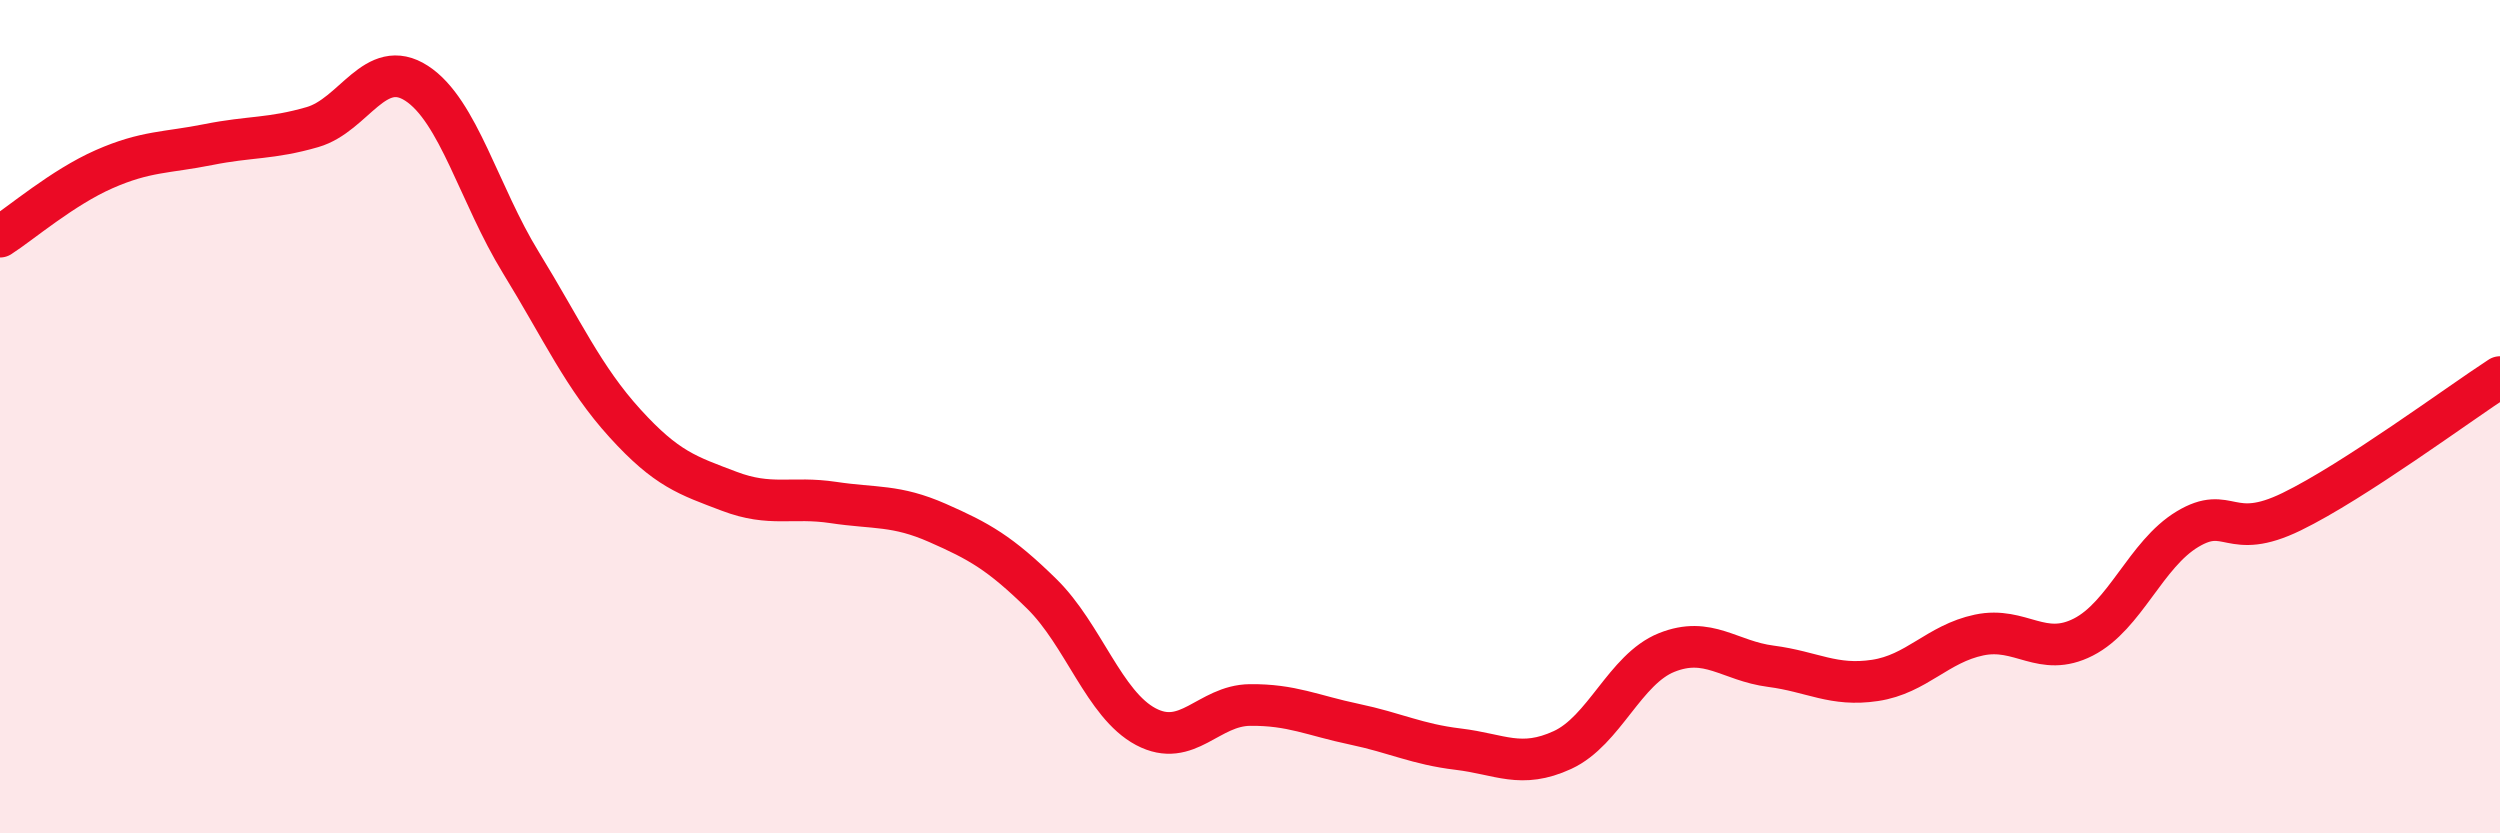
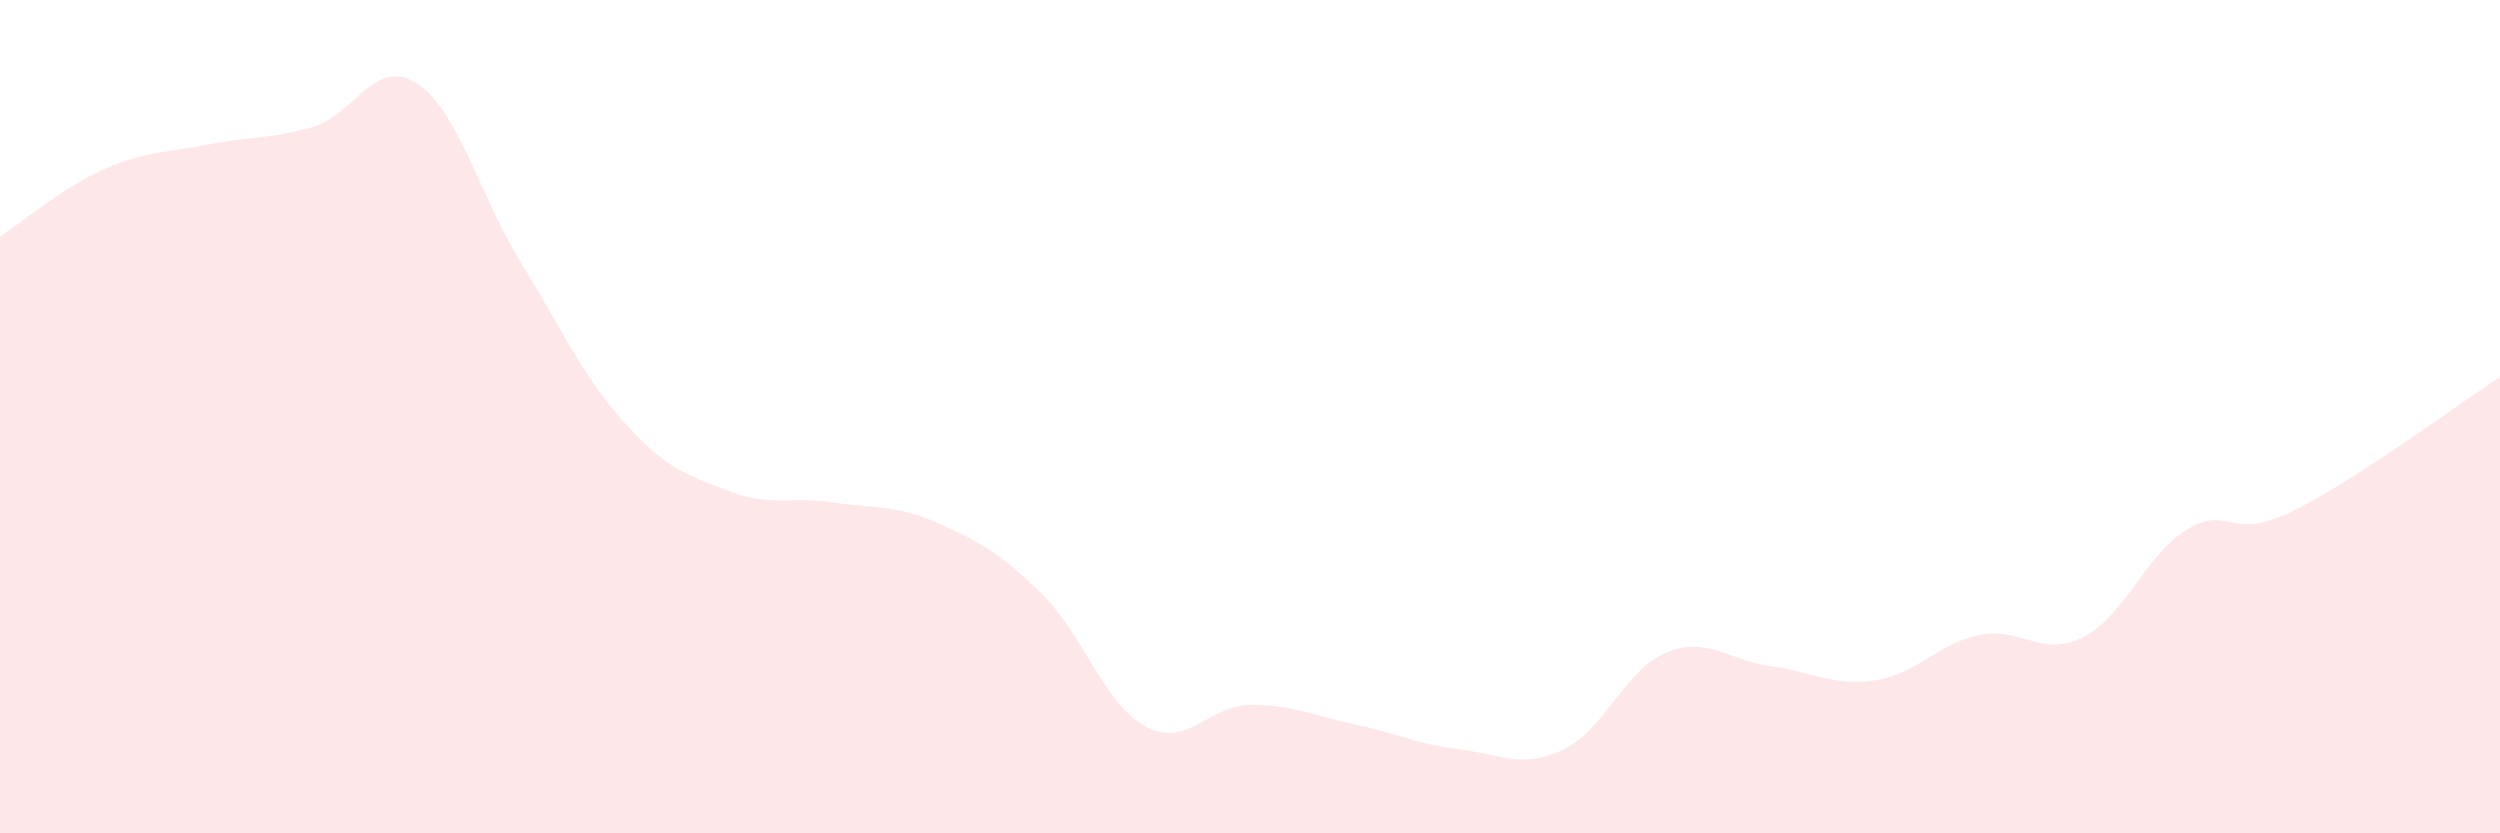
<svg xmlns="http://www.w3.org/2000/svg" width="60" height="20" viewBox="0 0 60 20">
  <path d="M 0,5.68 C 0.5,5.36 1.5,4.5 2.5,4.06 C 3.5,3.62 4,3.67 5,3.47 C 6,3.27 6.5,3.34 7.5,3.05 C 8.5,2.76 9,1.35 10,2 C 11,2.65 11.5,4.67 12.5,6.3 C 13.5,7.93 14,9.06 15,10.16 C 16,11.26 16.5,11.41 17.5,11.79 C 18.5,12.17 19,11.91 20,12.06 C 21,12.21 21.5,12.11 22.5,12.55 C 23.5,12.99 24,13.27 25,14.25 C 26,15.23 26.5,16.91 27.5,17.44 C 28.5,17.97 29,16.93 30,16.92 C 31,16.91 31.5,17.17 32.5,17.38 C 33.5,17.59 34,17.86 35,17.98 C 36,18.1 36.5,18.46 37.5,18 C 38.5,17.54 39,16.06 40,15.66 C 41,15.26 41.5,15.86 42.5,15.99 C 43.5,16.12 44,16.48 45,16.33 C 46,16.18 46.5,15.45 47.5,15.24 C 48.5,15.03 49,15.8 50,15.29 C 51,14.78 51.5,13.3 52.5,12.7 C 53.5,12.1 53.5,13.01 55,12.28 C 56.5,11.55 59,9.7 60,9.05L60 20L0 20Z" fill="#EB0A25" opacity="0.1" stroke-linecap="round" stroke-linejoin="round" />
-   <path d="M 0,5.68 C 0.5,5.36 1.5,4.5 2.5,4.06 C 3.5,3.62 4,3.67 5,3.47 C 6,3.27 6.5,3.34 7.5,3.05 C 8.5,2.76 9,1.35 10,2 C 11,2.65 11.5,4.67 12.5,6.3 C 13.5,7.93 14,9.06 15,10.16 C 16,11.26 16.5,11.41 17.5,11.79 C 18.5,12.17 19,11.91 20,12.06 C 21,12.21 21.5,12.11 22.5,12.55 C 23.5,12.99 24,13.27 25,14.25 C 26,15.23 26.5,16.91 27.5,17.44 C 28.5,17.97 29,16.93 30,16.92 C 31,16.91 31.5,17.17 32.5,17.38 C 33.5,17.59 34,17.86 35,17.98 C 36,18.1 36.5,18.46 37.5,18 C 38.5,17.54 39,16.06 40,15.66 C 41,15.26 41.5,15.86 42.5,15.99 C 43.5,16.12 44,16.48 45,16.33 C 46,16.18 46.5,15.45 47.5,15.24 C 48.5,15.03 49,15.8 50,15.29 C 51,14.78 51.5,13.3 52.5,12.7 C 53.5,12.1 53.5,13.01 55,12.28 C 56.5,11.55 59,9.7 60,9.05" stroke="#EB0A25" stroke-width="1" fill="none" stroke-linecap="round" stroke-linejoin="round" />
</svg>